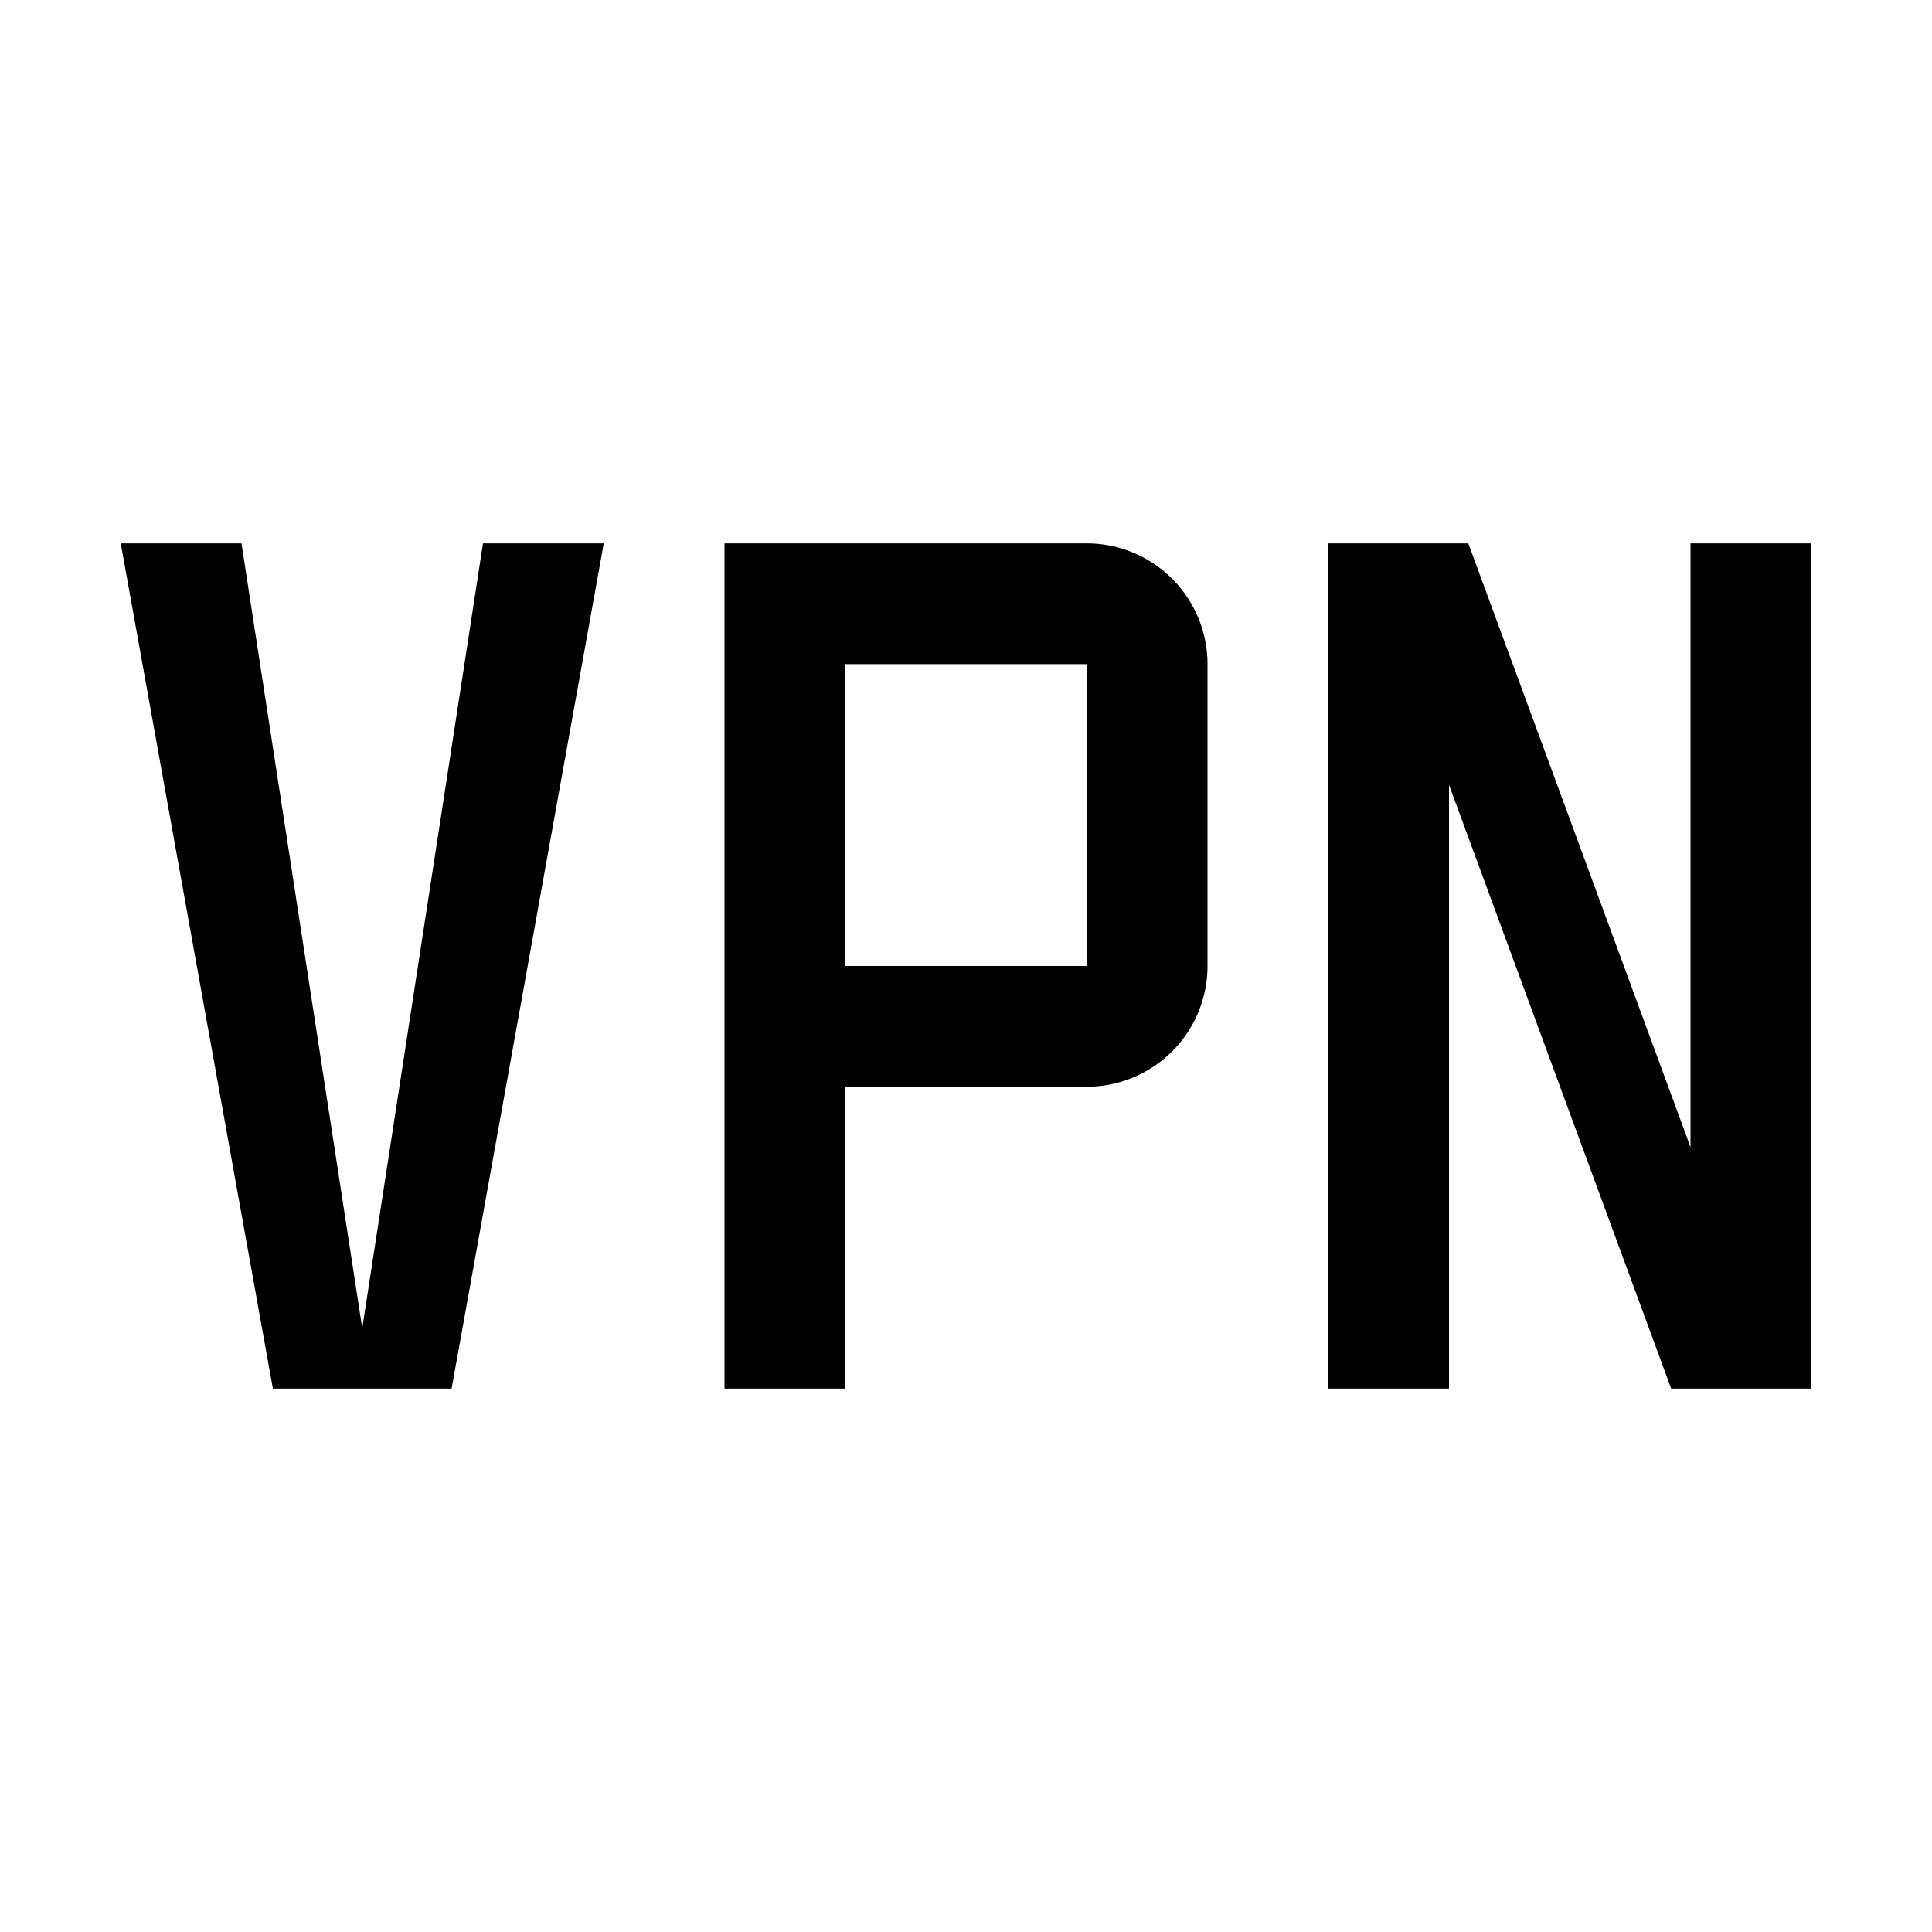
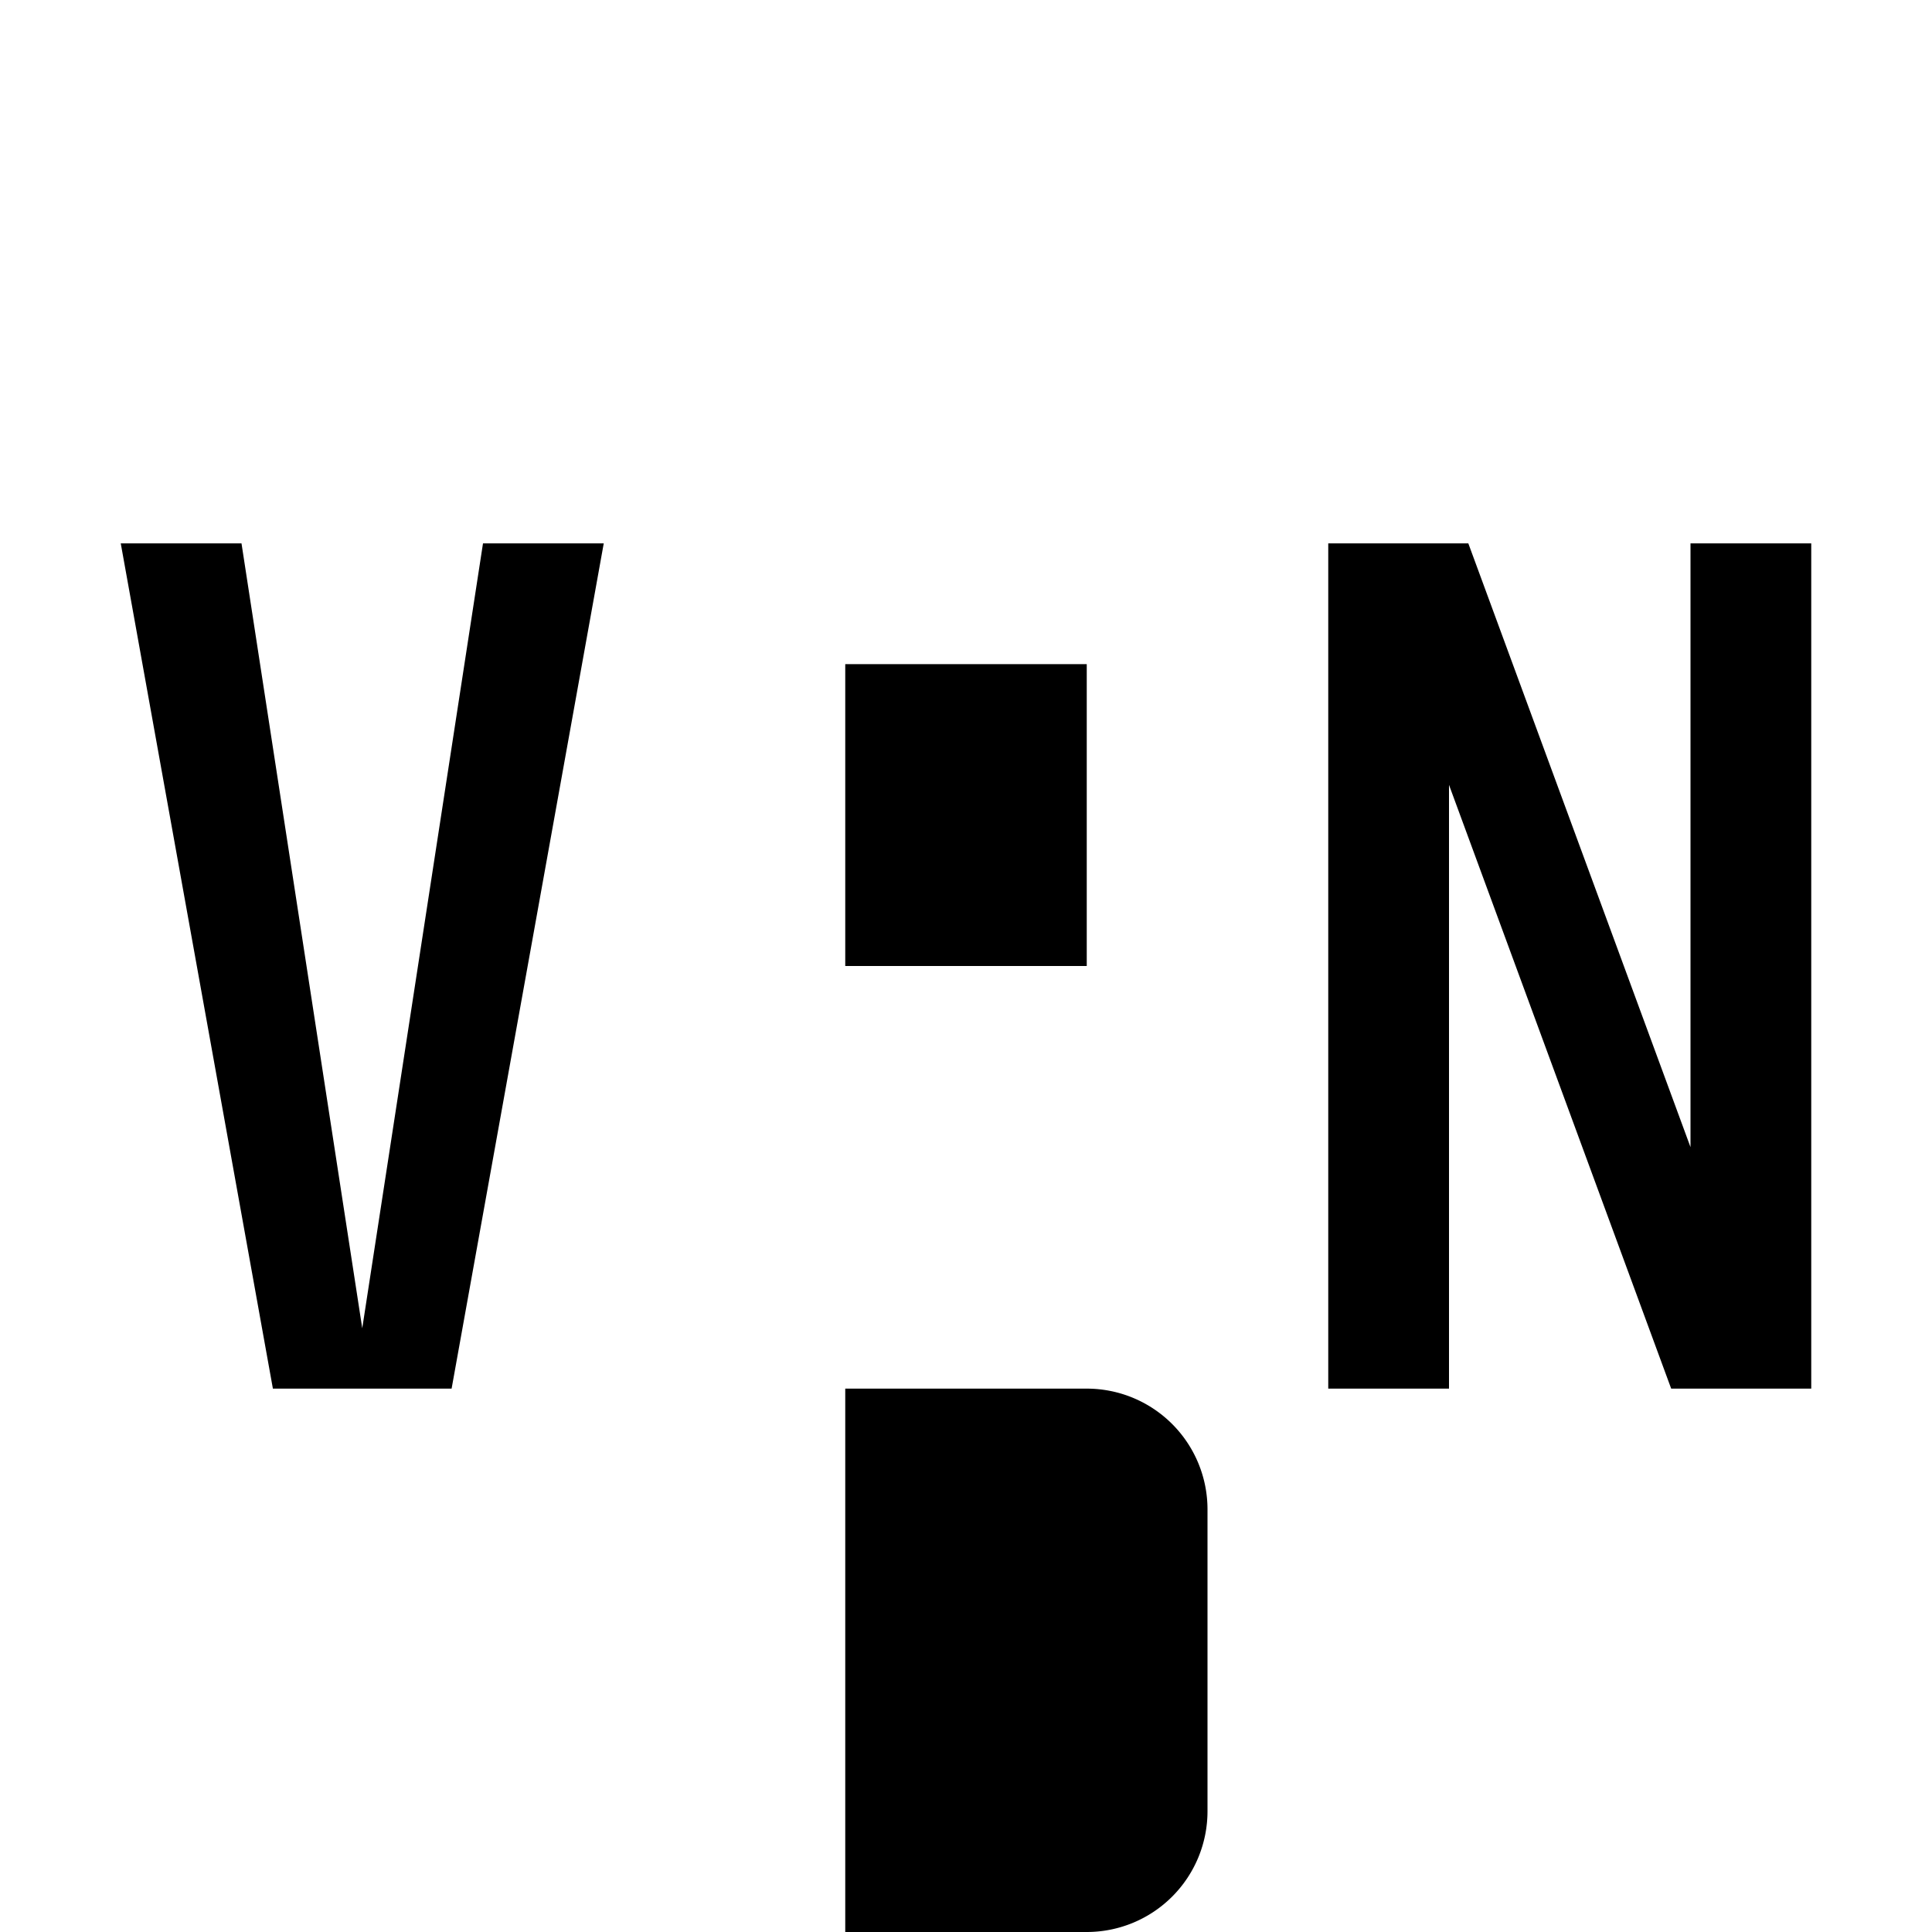
<svg xmlns="http://www.w3.org/2000/svg" width="800" height="800" viewBox="0 0 32 32">
-   <path fill="currentColor" d="M14 23h-2V9h6a2 2 0 0 1 2 2v5a2 2 0 0 1-2 2h-4zm0-7h4v-5h-4zm14 3L24.32 9H22v14h2V13l3.68 10H30V9h-2zM8 9L6 22L4 9H2l2.52 14h2.96L10 9z" />
+   <path fill="currentColor" d="M14 23h-2h6a2 2 0 0 1 2 2v5a2 2 0 0 1-2 2h-4zm0-7h4v-5h-4zm14 3L24.32 9H22v14h2V13l3.68 10H30V9h-2zM8 9L6 22L4 9H2l2.52 14h2.96L10 9z" />
</svg>